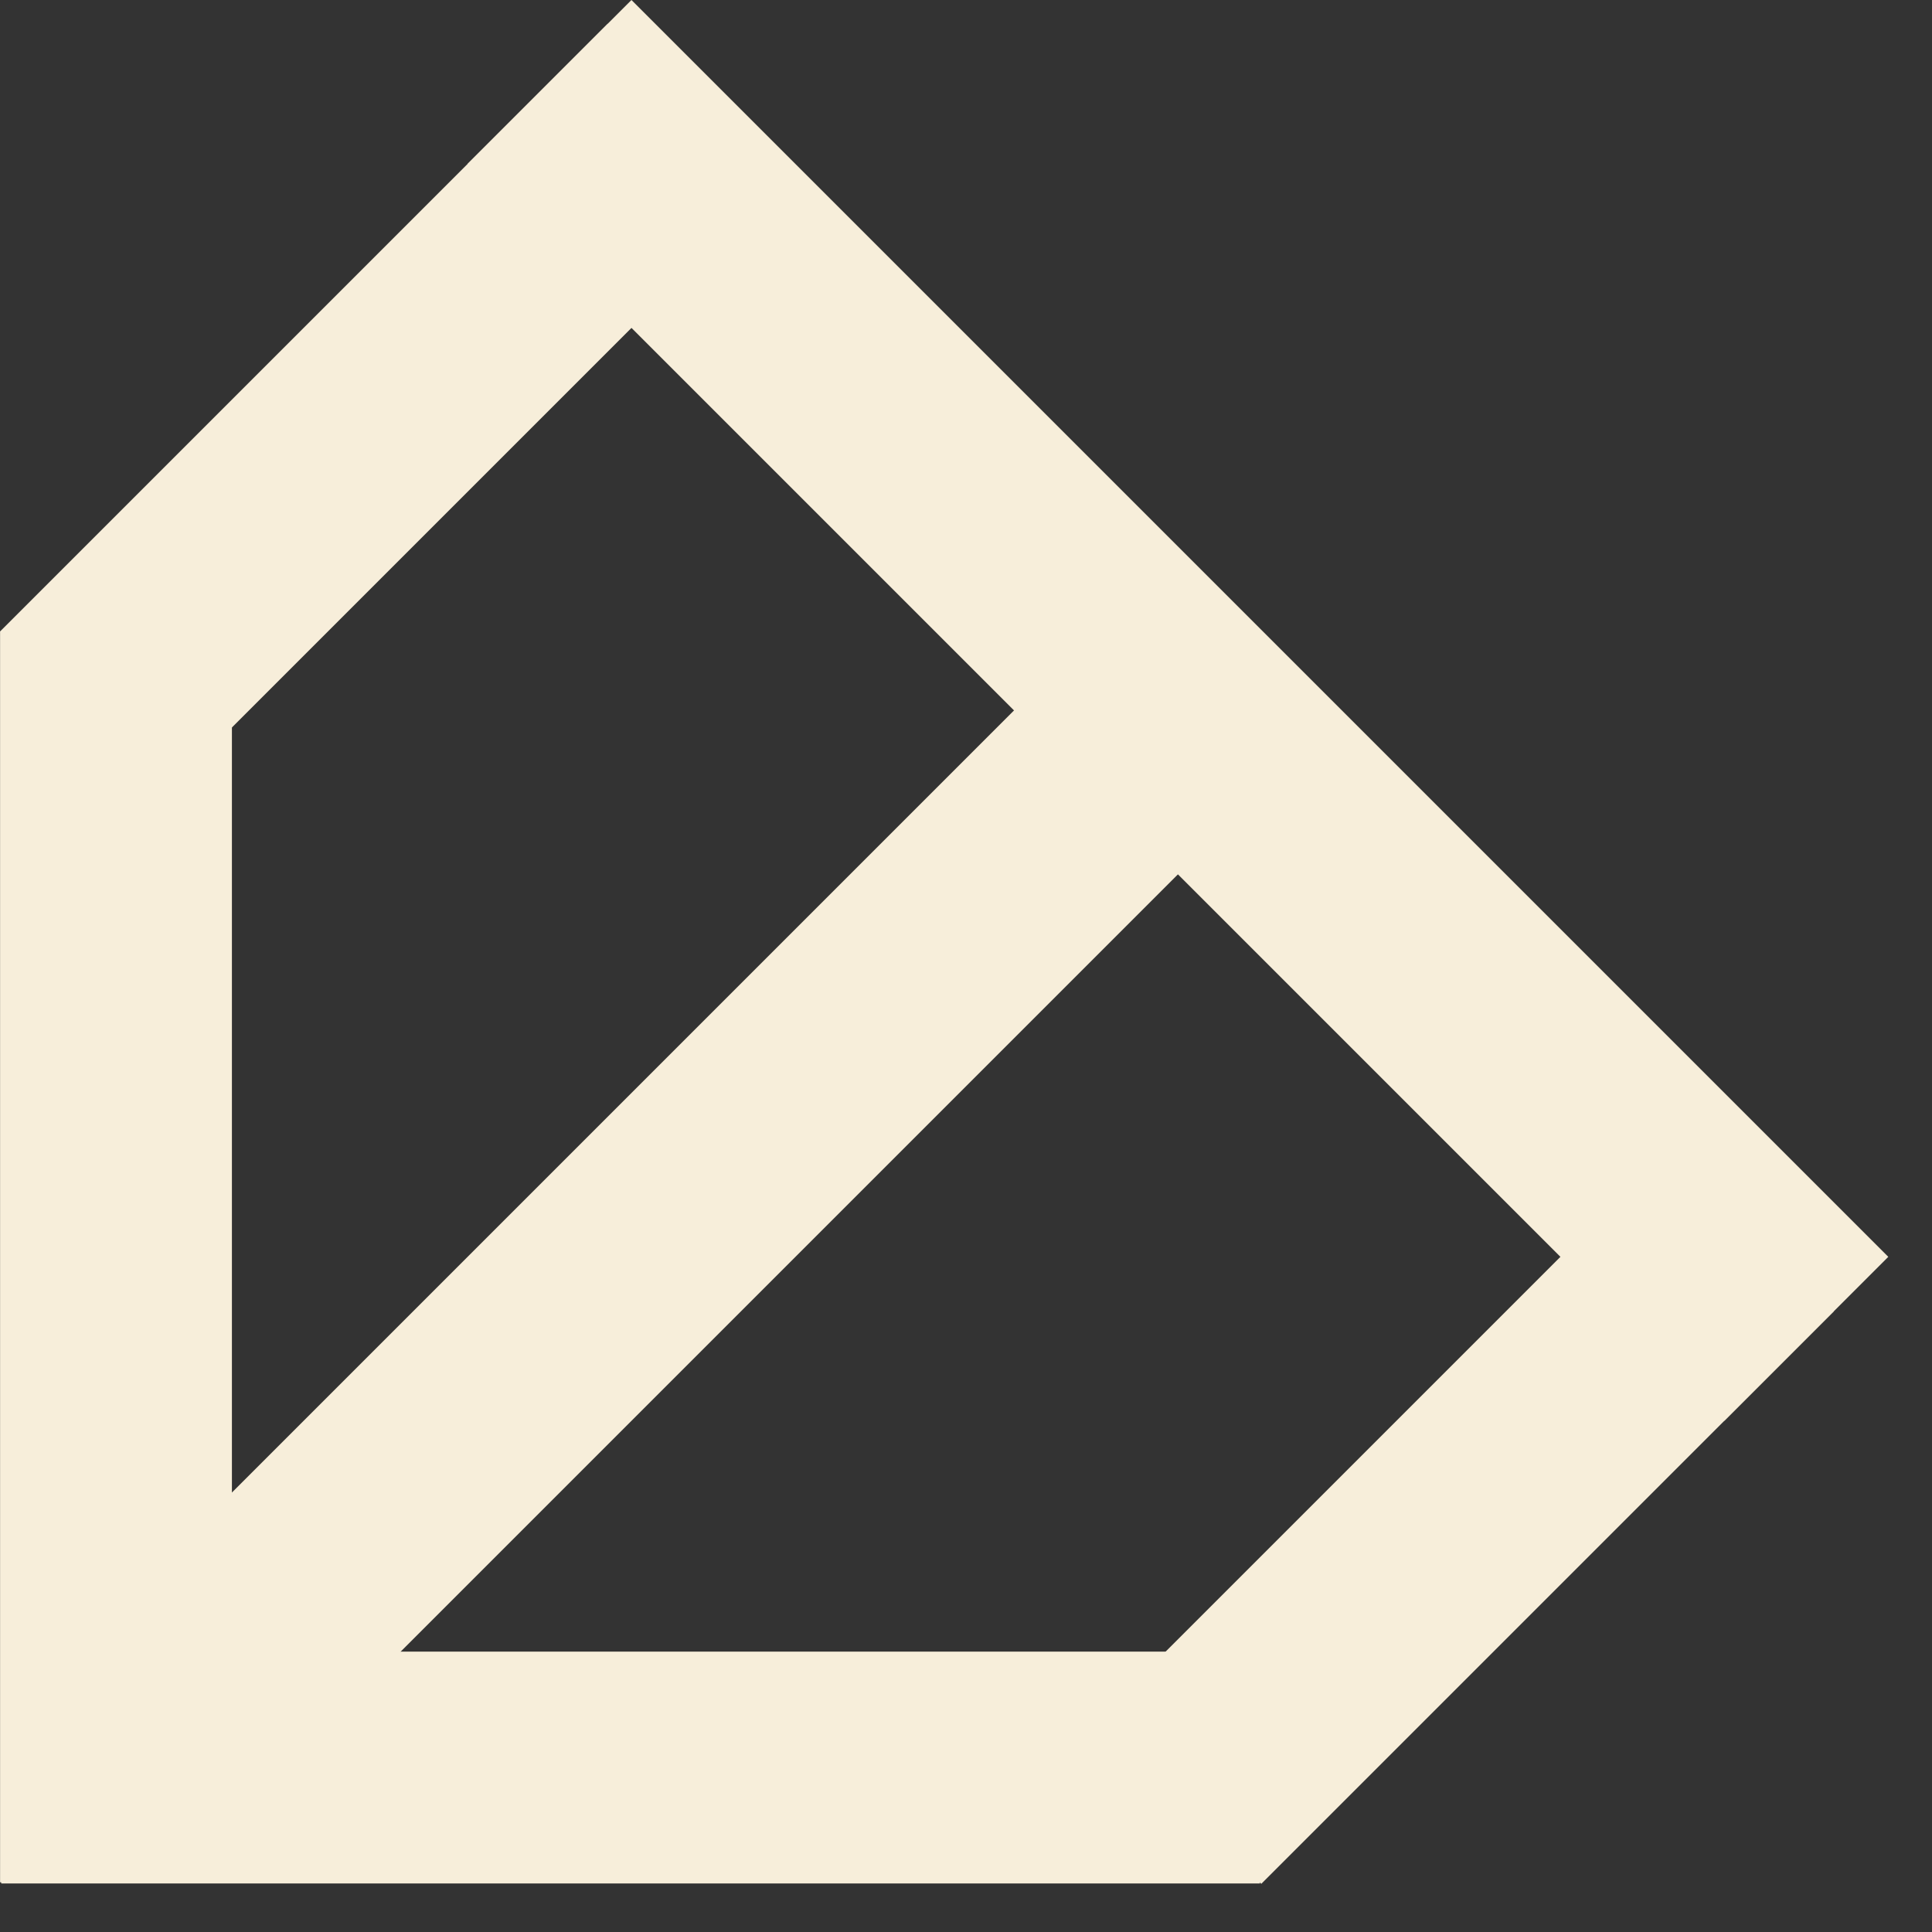
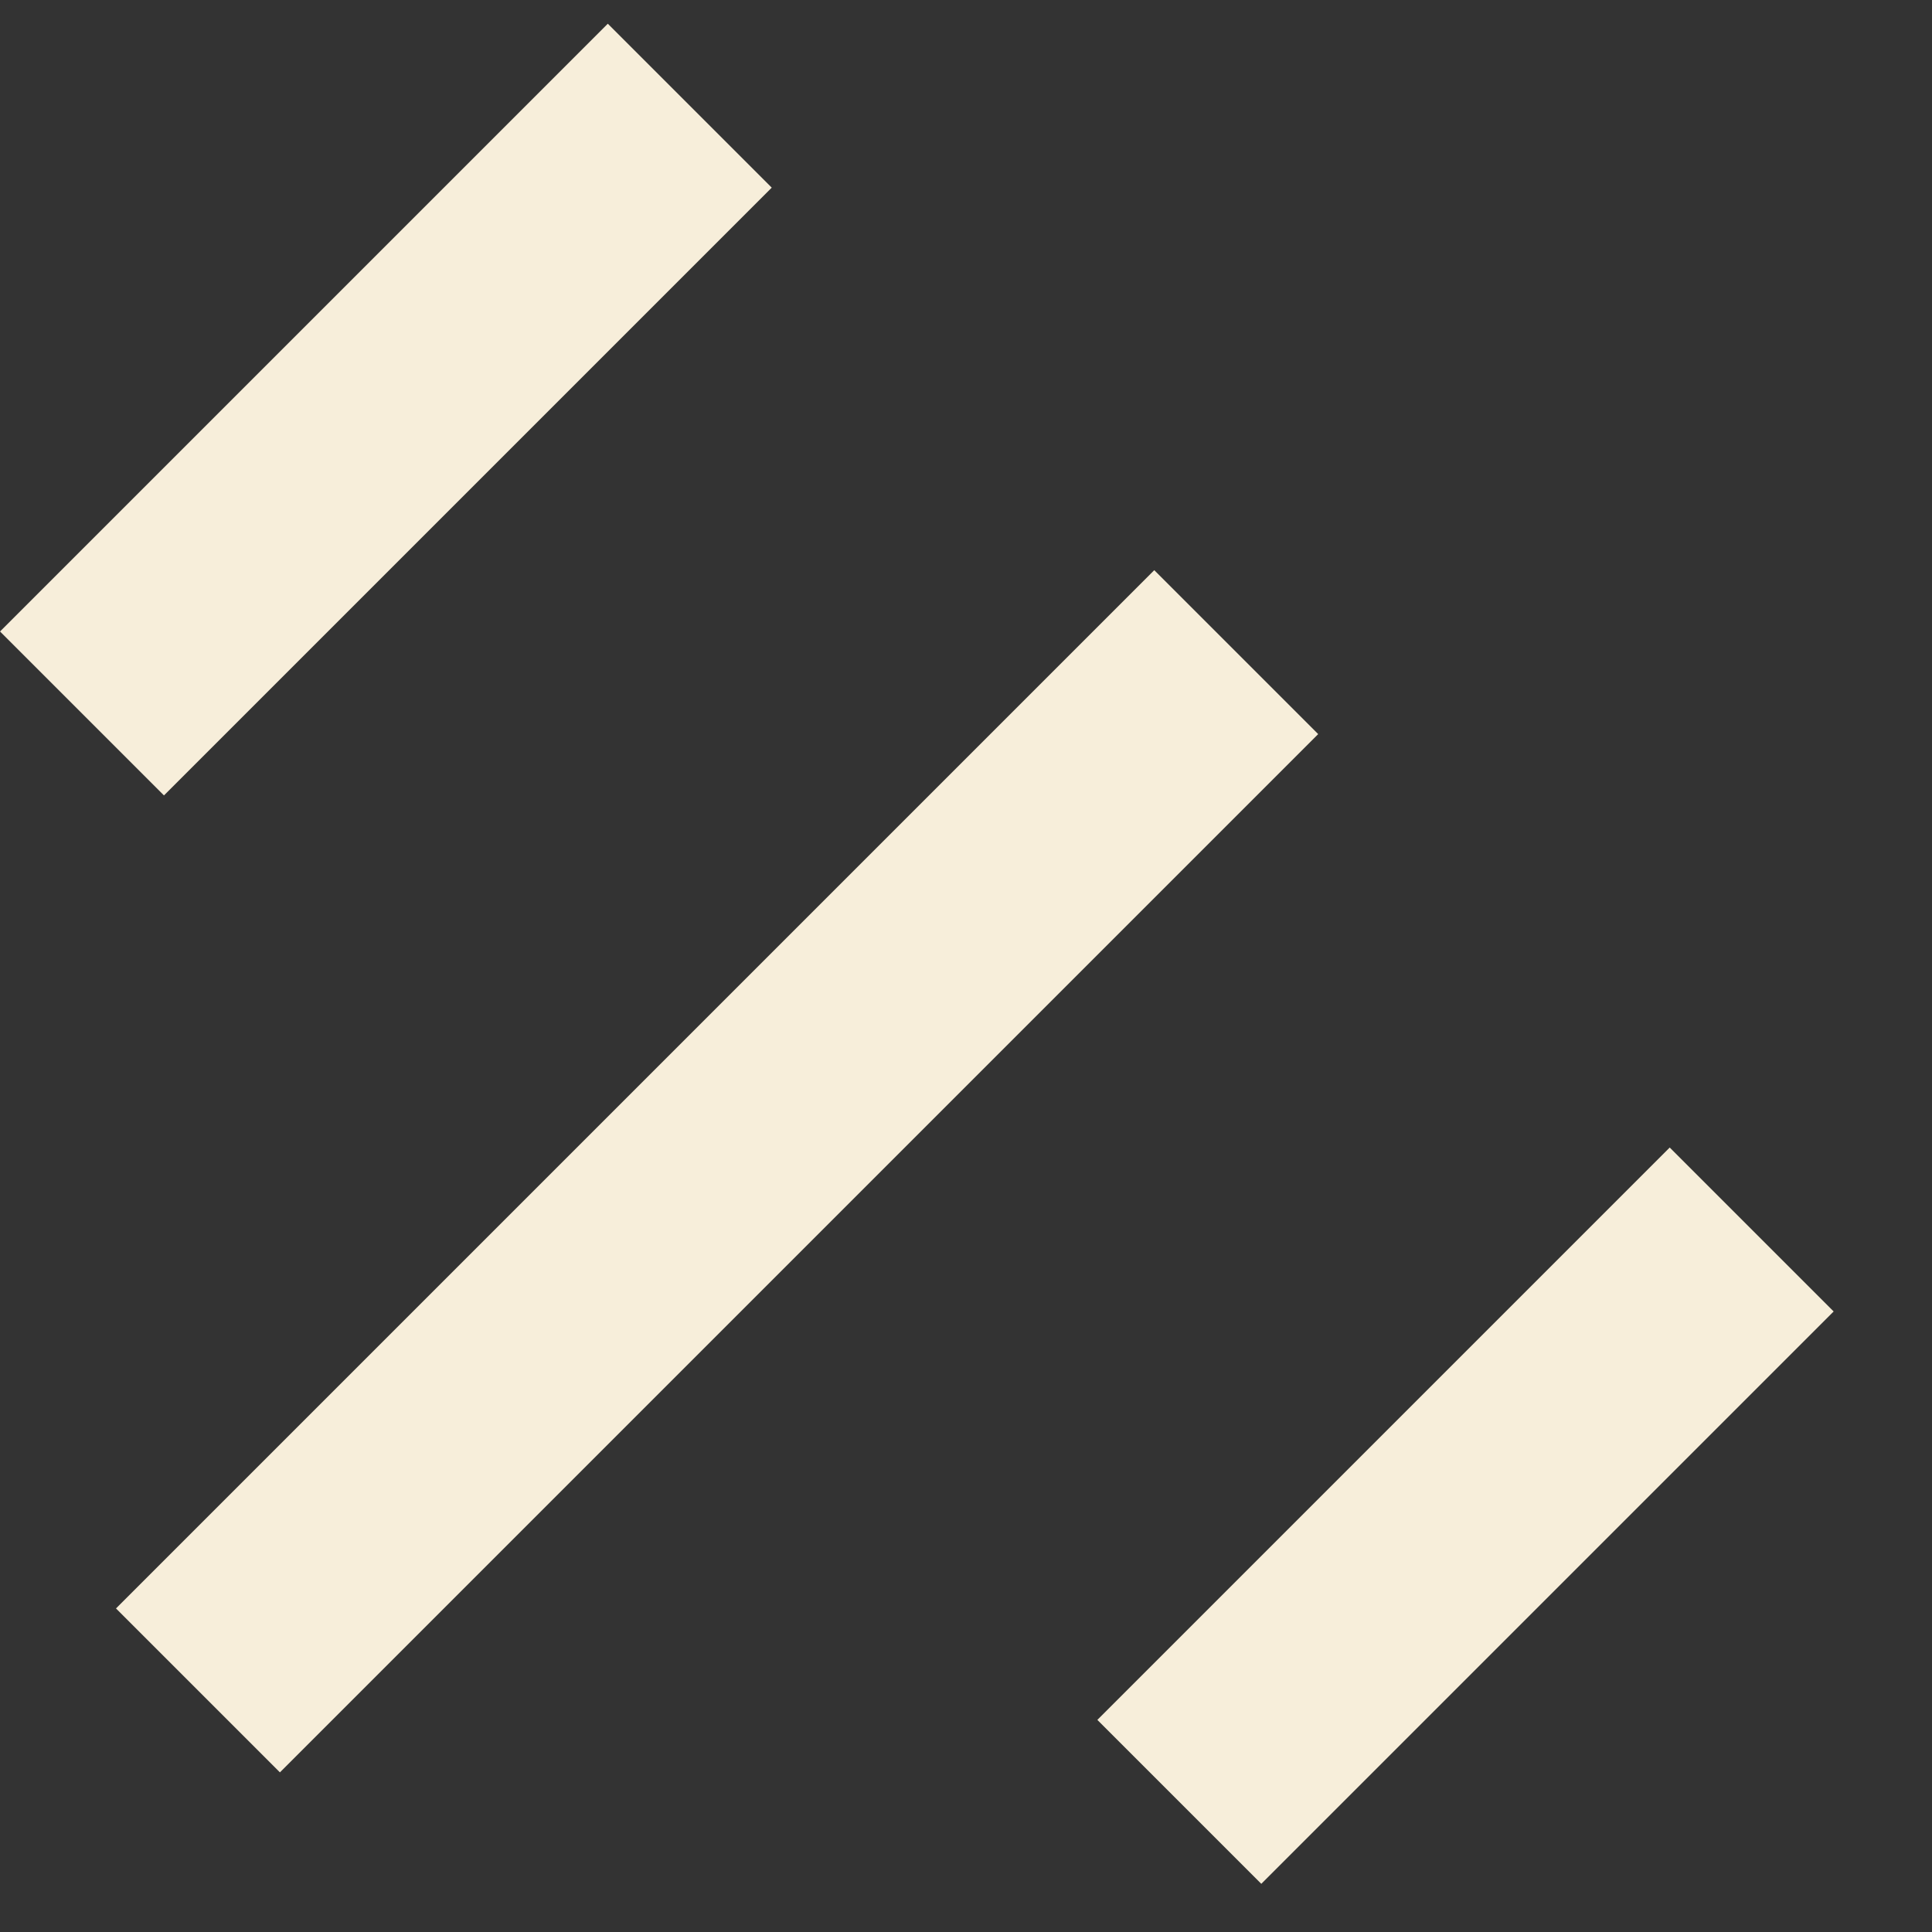
<svg xmlns="http://www.w3.org/2000/svg" width="25" height="25" viewBox="0 0 25 25" fill="none">
  <rect x="0" y="0" width="25" height="25" fill="#333333" stroke="none" />
  <rect x="21.606" y="14.849" width="3" height="10.474" transform="rotate(45 21.606 14.849)" fill="#F7EEDA" />
-   <rect x="16.304" y="24.372" width="16.288" height="3" transform="rotate(-180 16.304 24.372)" fill="#F7EEDA" />
  <rect x="7.865" y="0.307" width="3" height="11.122" transform="rotate(45 7.865 0.307)" fill="#F7EEDA" />
  <rect x="14.936" y="7.378" width="3" height="19" transform="rotate(45 14.936 7.378)" fill="#F7EEDA" />
-   <rect x="8.171" width="23" height="3" transform="rotate(45 8.171 0)" fill="#F7EEDA" />
-   <rect x="3.001" y="8.171" width="16.186" height="3" transform="rotate(90 3.001 8.171)" fill="#F7EEDA" />
</svg>